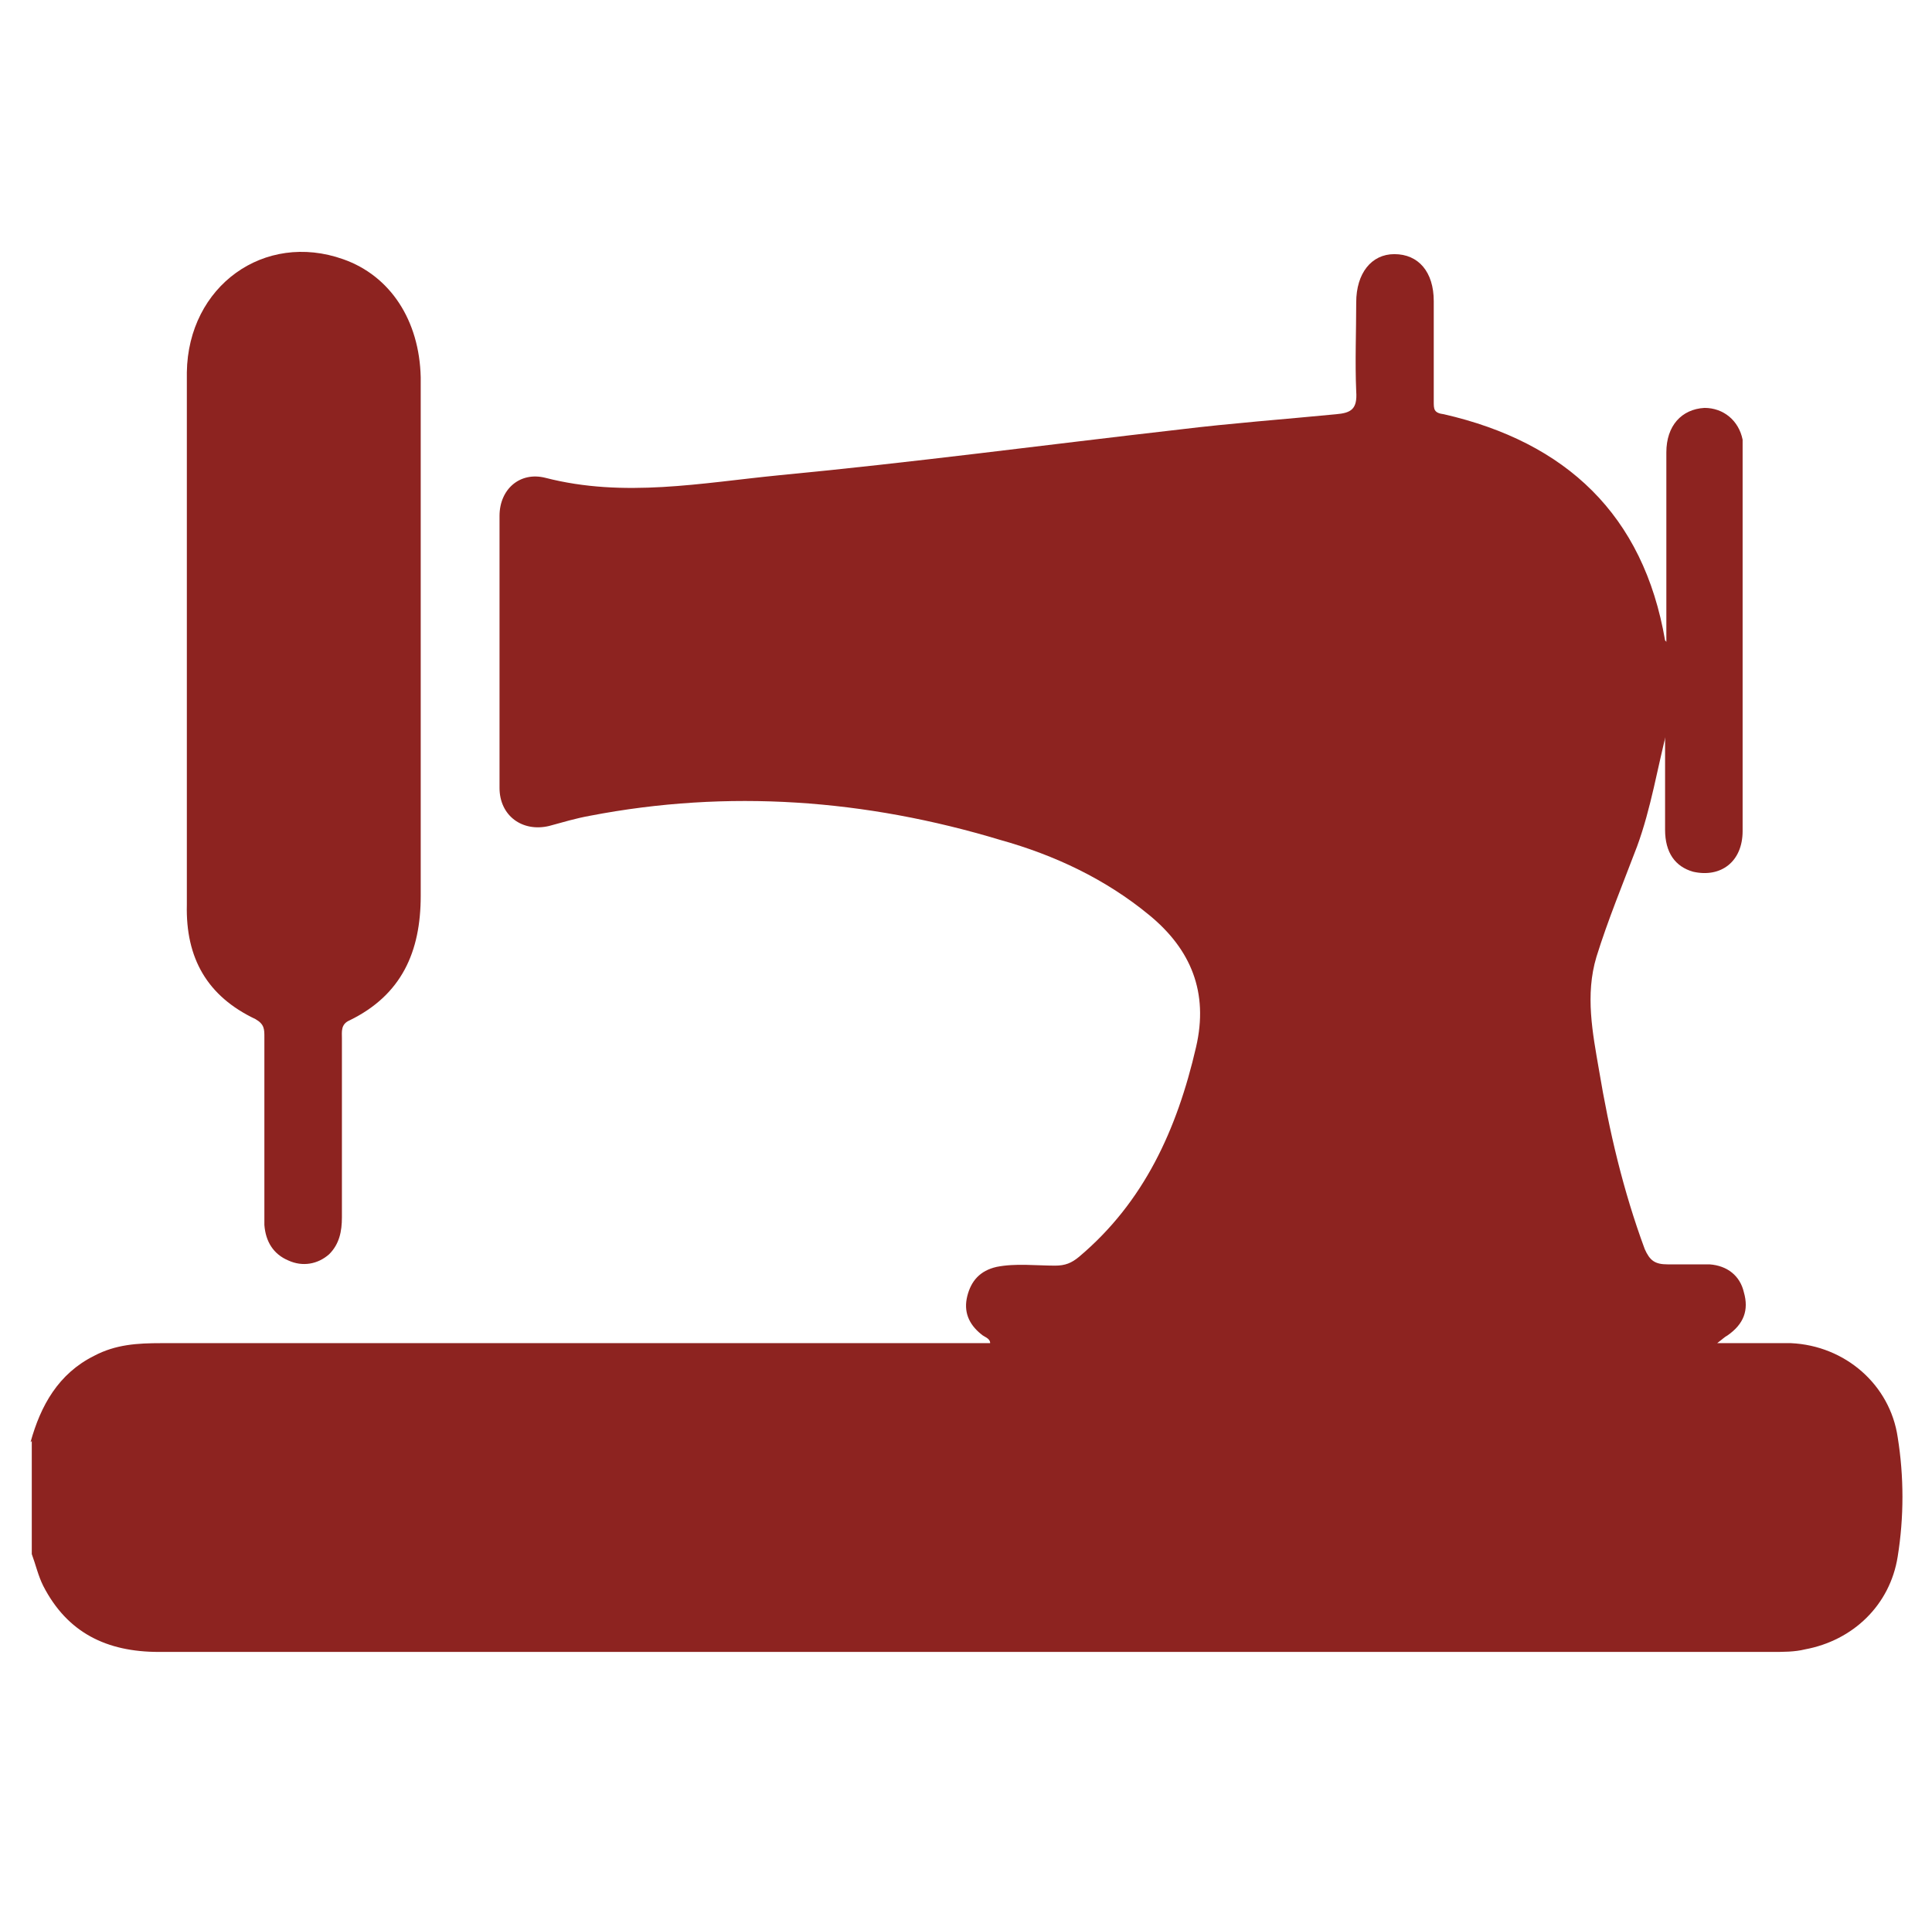
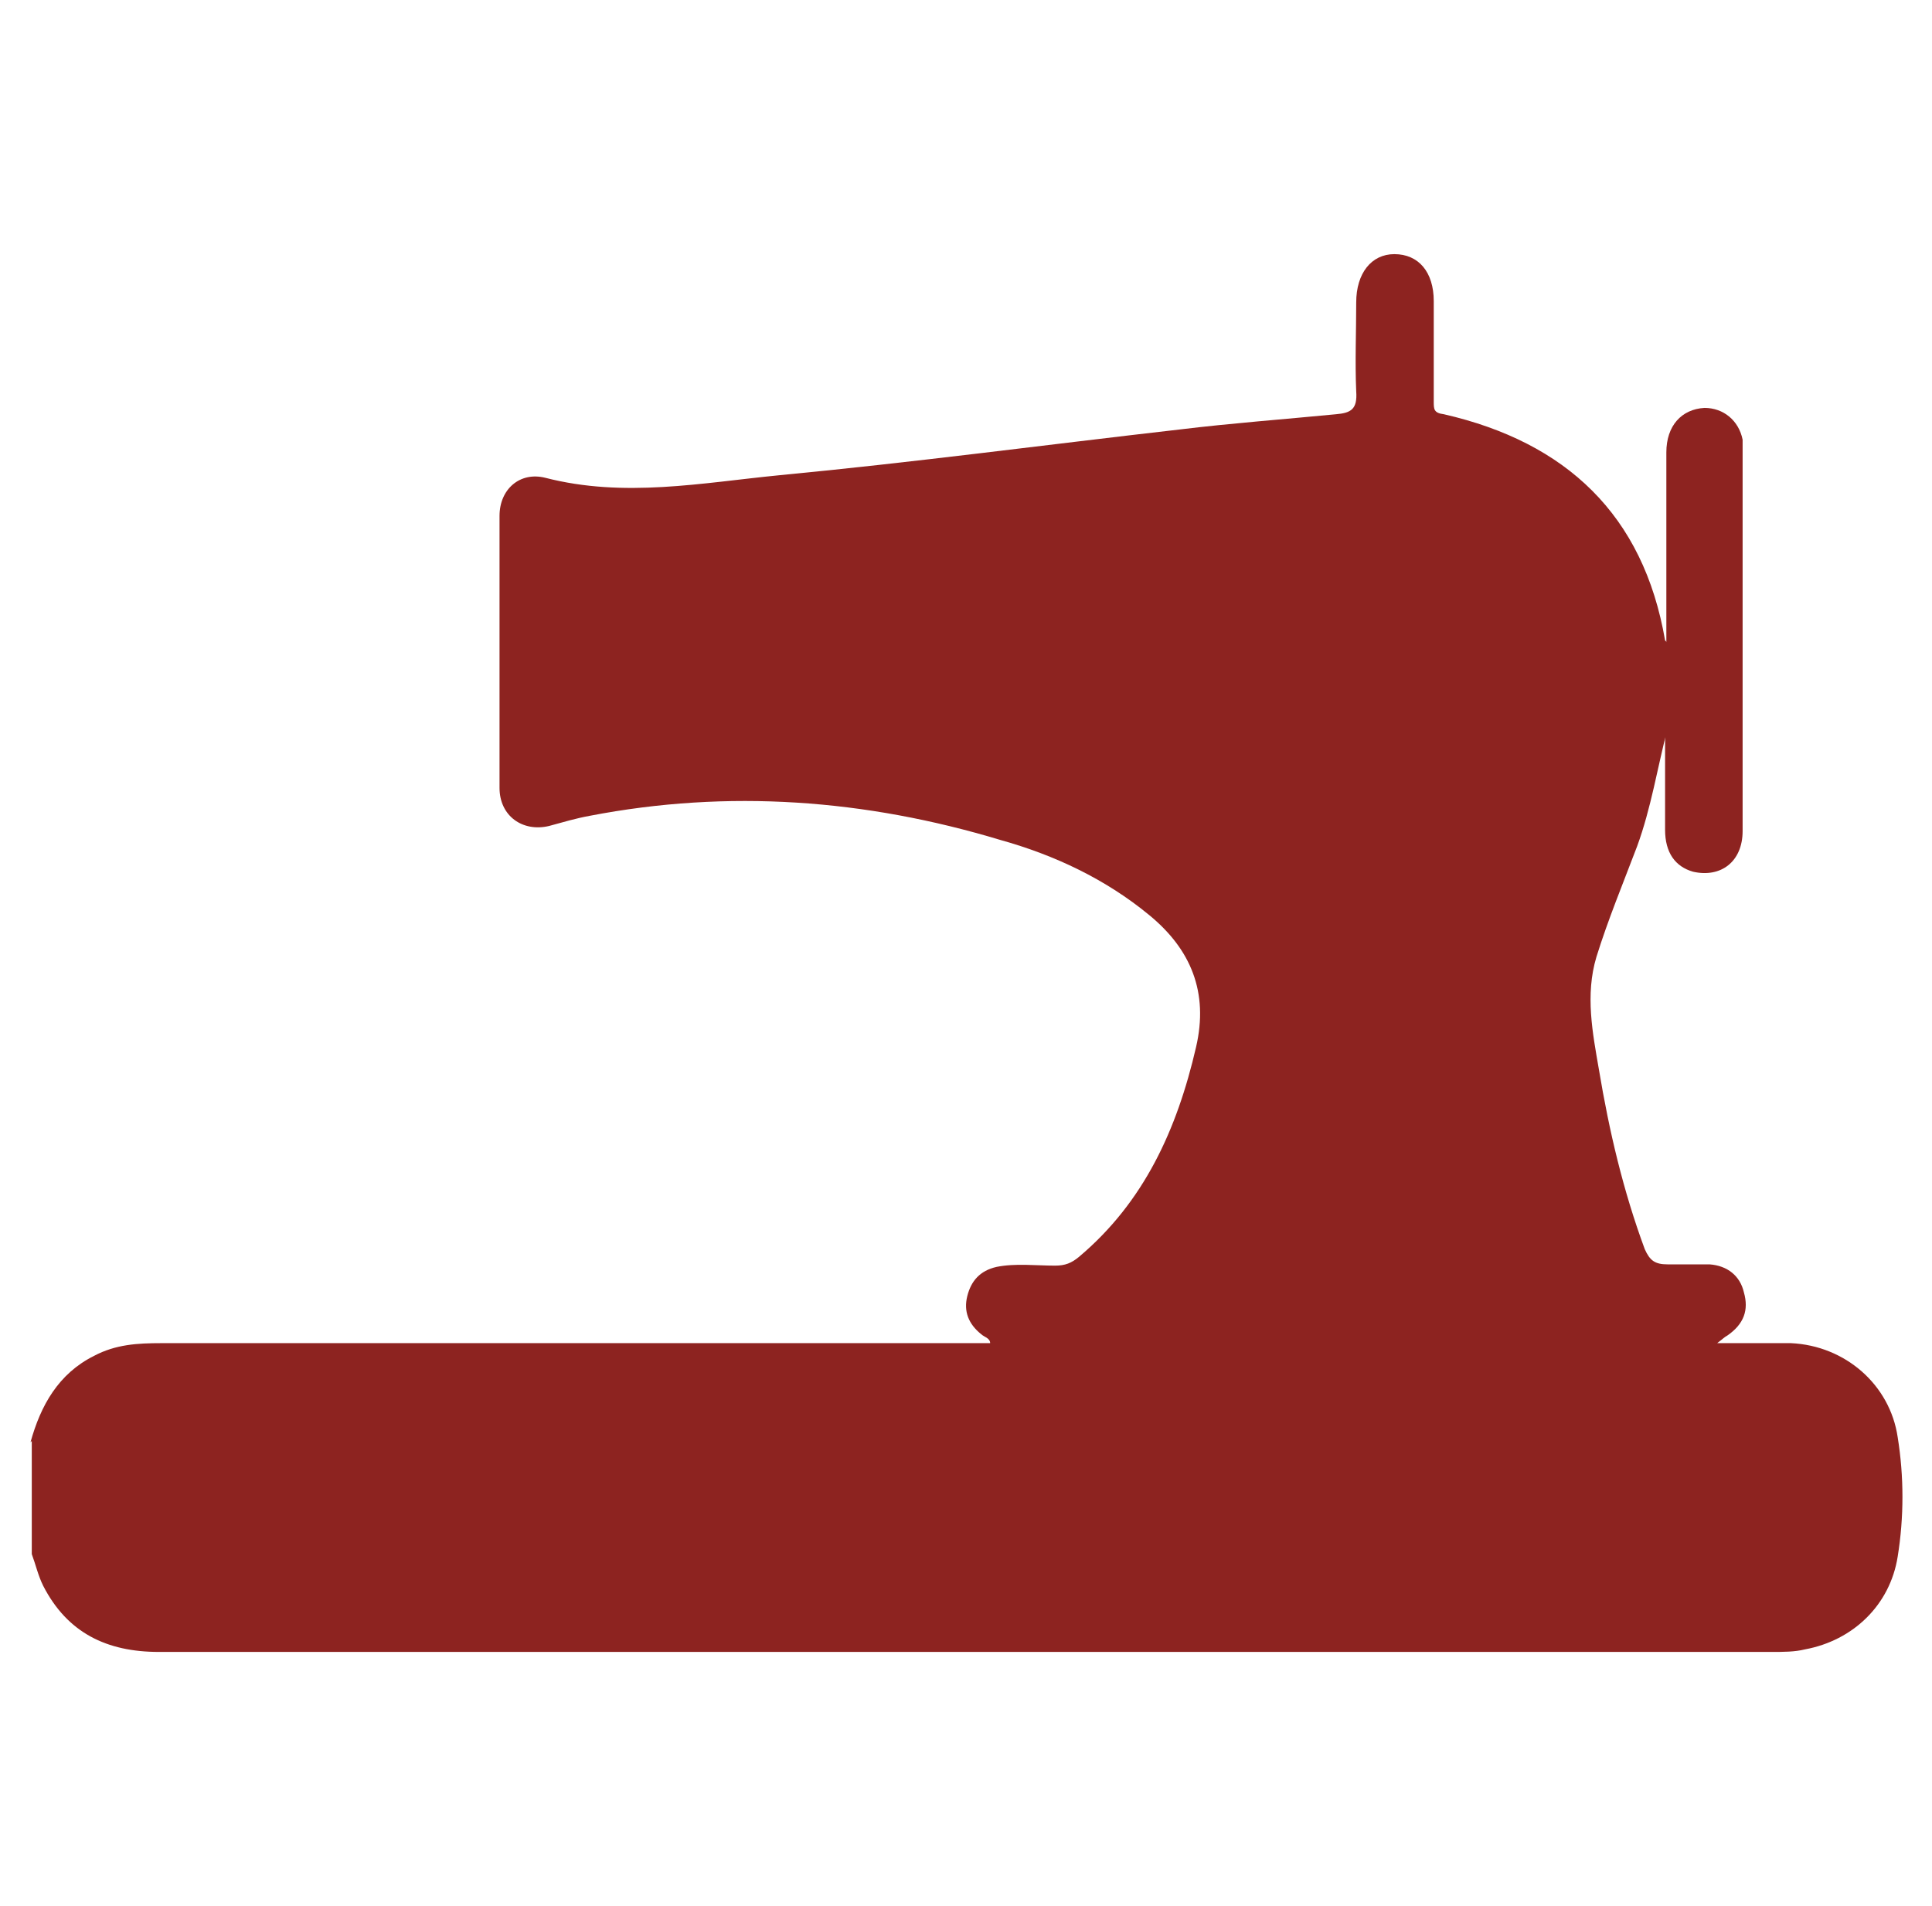
<svg xmlns="http://www.w3.org/2000/svg" id="Layer_2" data-name="Layer 2" version="1.1" viewBox="0 0 152 150">
  <defs>
    <style> .cls-1 { fill: #8d2320; stroke-width: 0px; } </style>
  </defs>
  <path class="cls-1" d="M2.4,113.5c.8-2.9,2.2-5.4,5-6.8,1.7-.9,3.4-1,5.3-1,21.3,0,42.5,0,63.8,0s.9,0,1.4,0c0-.4-.5-.5-.7-.7-1-.8-1.4-1.8-1.1-3,.3-1.2,1-2,2.3-2.3,1.5-.3,3.1-.1,4.6-.1.8,0,1.3-.2,1.9-.7,5.1-4.3,7.7-10,9.2-16.5,1-4.3-.4-7.7-3.7-10.4-3.4-2.8-7.4-4.7-11.7-5.9-10.6-3.2-21.4-4-32.3-1.9-1.1.2-2.1.5-3.2.8-2.1.5-3.9-.8-3.9-3,0-7.1,0-14.3,0-21.4,0-2.1,1.6-3.5,3.6-3,6.2,1.6,12.3.4,18.4-.2,10.5-1,21-2.4,31.5-3.6,4.1-.5,8.2-.8,12.3-1.2,1.2-.1,1.7-.4,1.6-1.8-.1-2.3,0-4.7,0-7,0-2.3,1.2-3.8,3-3.8,1.9,0,3.1,1.4,3.1,3.7,0,2.6,0,5.3,0,7.9,0,.6,0,.9.8,1,9.6,2.2,15.7,7.9,17.4,17.8,0,0,.1.1.2.2.8,1.2.2,2.6.3,3.9-.2.7-.2,1.3,0,2,0,.3,0,.6-.3.8-.8,3.1-1.3,6.3-2.4,9.3-1.1,2.9-2.3,5.8-3.2,8.7-.9,3-.3,6,.2,8.9.8,4.8,1.9,9.5,3.6,14.1.4.9.8,1.2,1.8,1.2,1.1,0,2.2,0,3.3,0,1.4.1,2.4.9,2.7,2.2.4,1.4,0,2.5-1.3,3.4-.2.1-.4.3-.8.6,2.1,0,4,0,5.8,0,4.3.2,7.8,3.3,8.4,7.4.5,3.1.5,6.3,0,9.4-.6,3.8-3.5,6.6-7.3,7.3-.8.2-1.7.2-2.6.2-42.3,0-84.6,0-126.9,0-4.1,0-7.2-1.5-9.1-5.2-.4-.8-.6-1.7-.9-2.5,0-3,0-5.9,0-8.9Z" />
-   <path class="cls-1" d="M33.1,50.7c0,6.6,0,13.2,0,19.8,0,4.4-1.5,7.8-5.6,9.8-.7.3-.6.9-.6,1.4,0,4.7,0,9.4,0,14.1,0,1.1-.2,2.1-1,2.9-.9.8-2.1,1-3.2.5-1.2-.5-1.8-1.5-1.9-2.8,0-1.4,0-2.9,0-4.3,0-3.5,0-7,0-10.5,0-.6,0-1-.7-1.4-3.8-1.8-5.5-4.8-5.4-9,0-9.1,0-18.3,0-27.4,0-4.8,0-9.7,0-14.5.1-6.8,6.1-11.1,12.3-8.9,3.7,1.3,6,4.8,6.1,9.3,0,7,0,14,0,21Z" />
  <path class="cls-1" d="M131.1,57.2c0-.3,0-.6,0-.9-.2-.6-.2-1.1,0-1.7v-4.1c0-5,0-9.9,0-14.9,0-2.1,1.2-3.4,3-3.5,1.5,0,2.7,1,3,2.5,0,.2,0,.5,0,.7,0,10,0,20.1,0,30.1,0,2.4-1.7,3.7-3.9,3.2-1.4-.4-2.2-1.5-2.2-3.3,0-2.7,0-5.5,0-8.2Z" />
</svg>